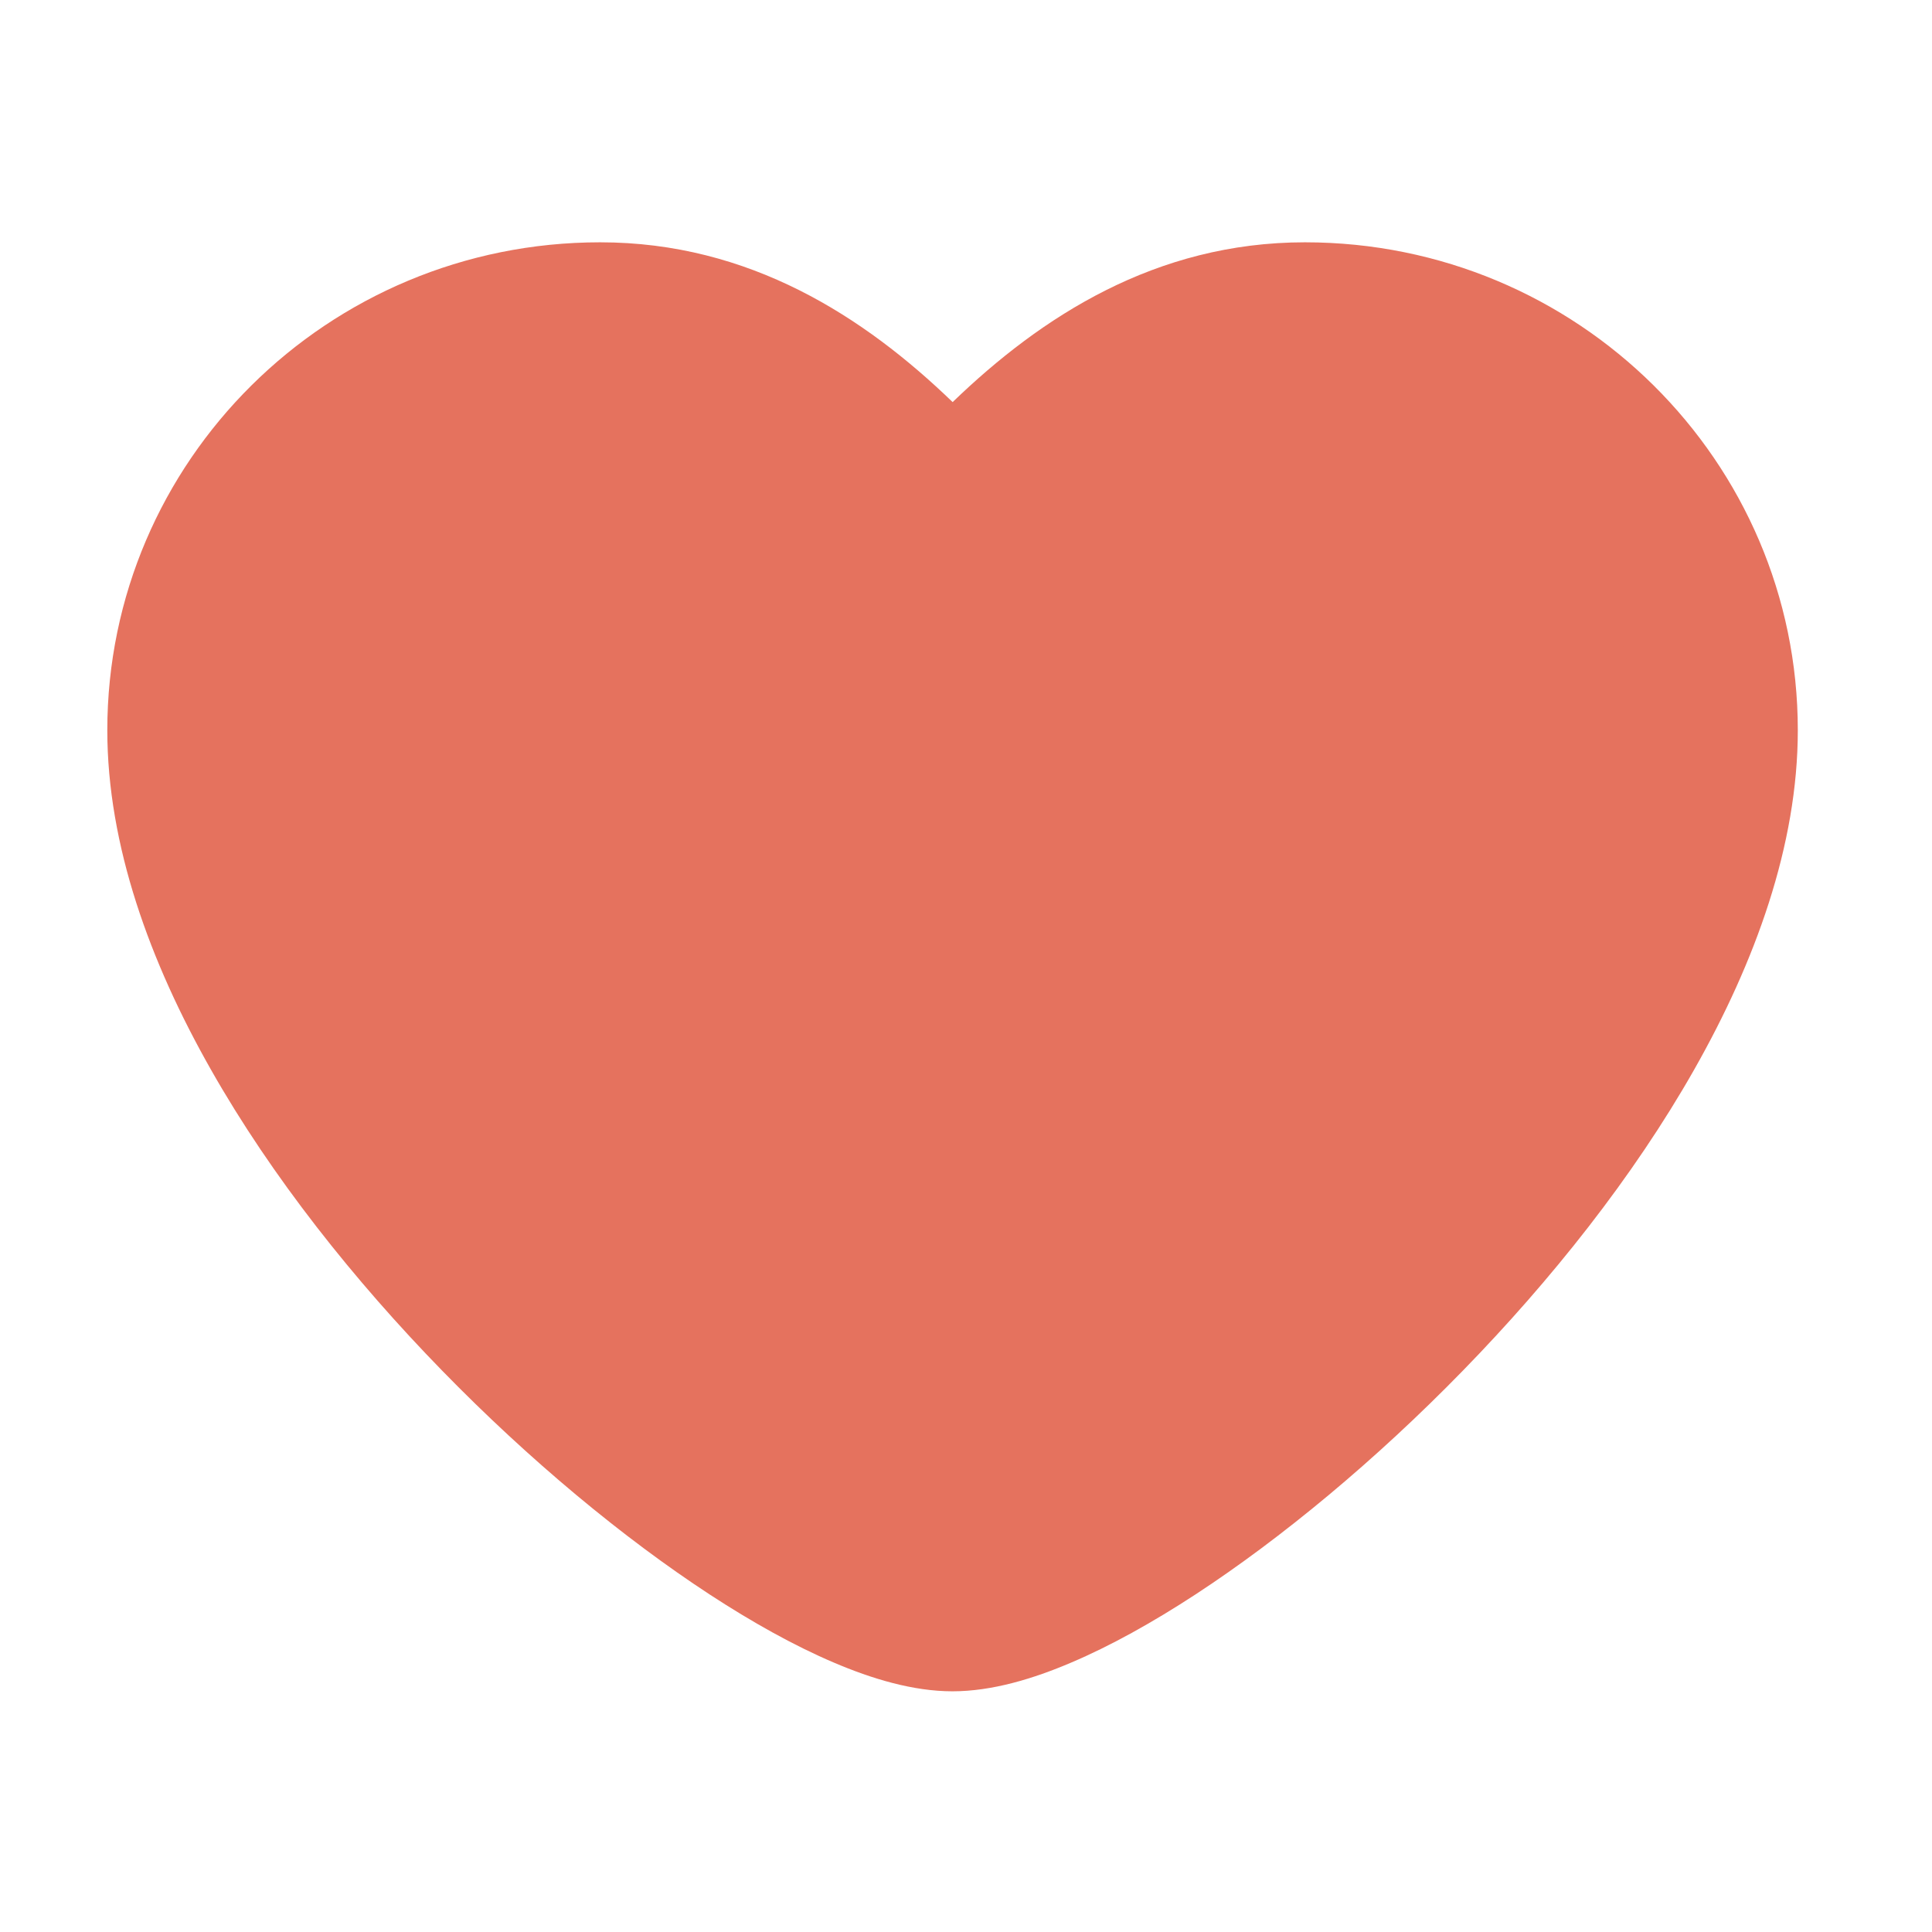
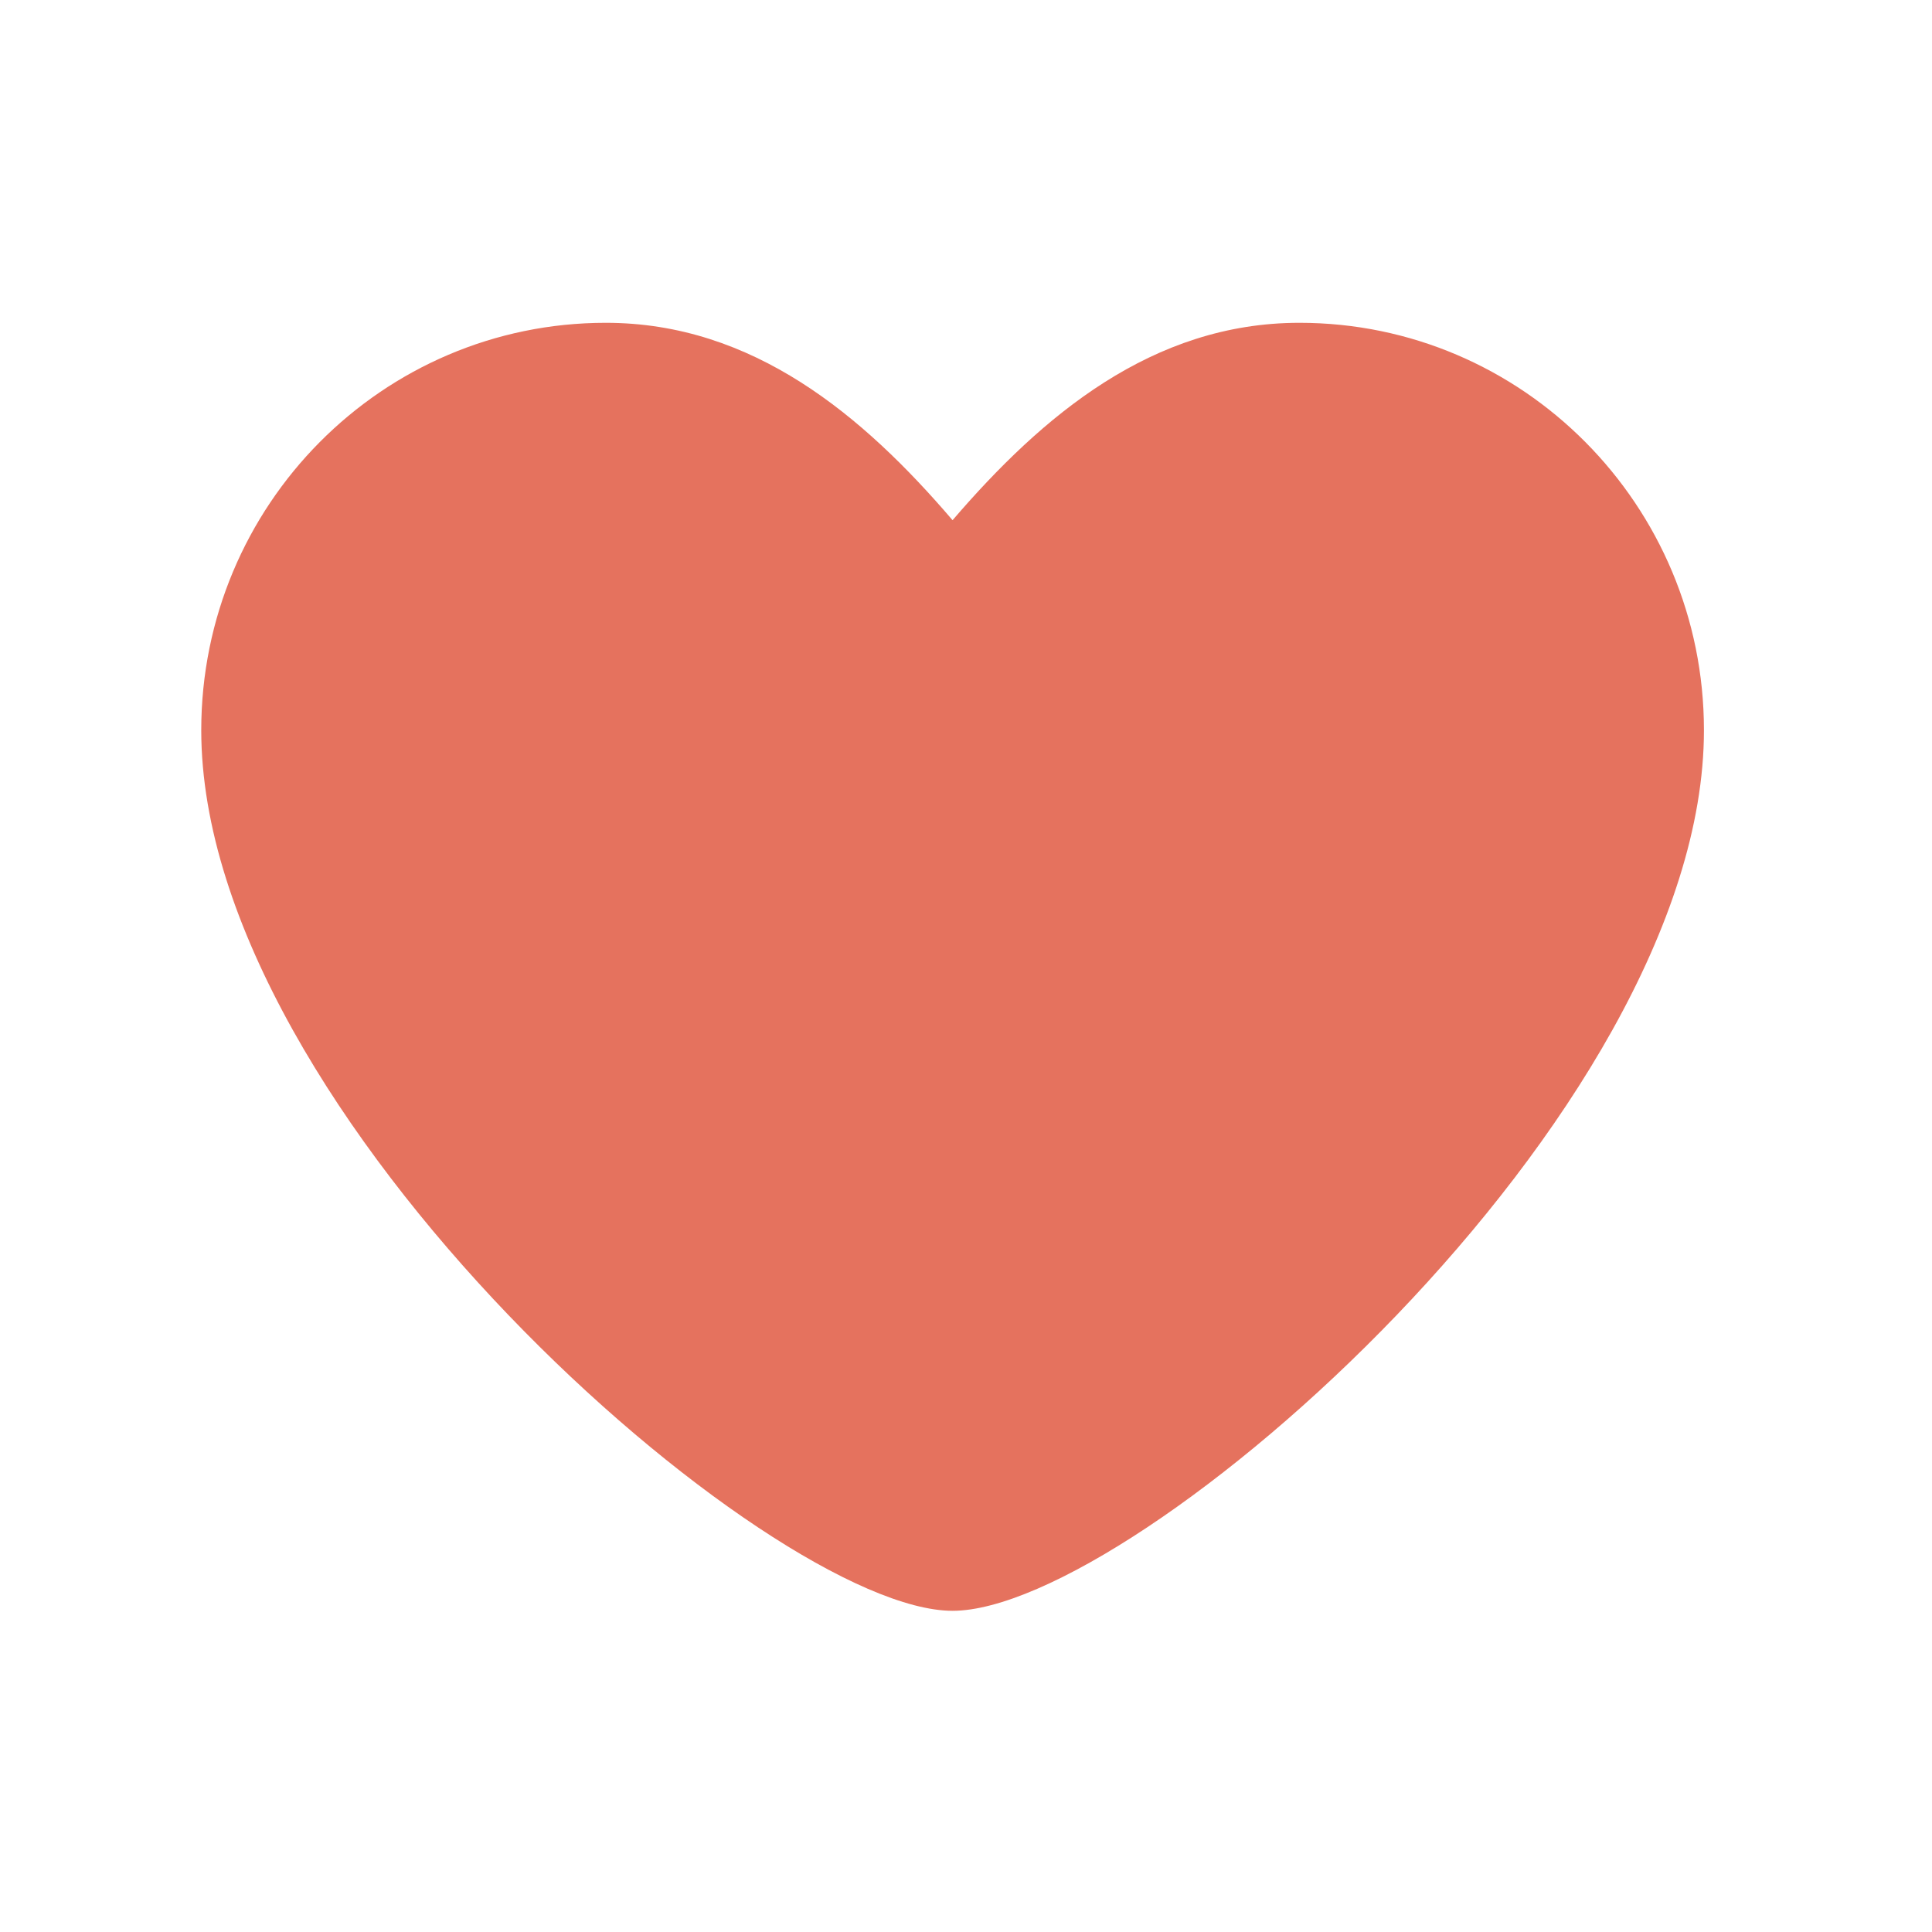
<svg xmlns="http://www.w3.org/2000/svg" width="24" height="24" viewBox="0 0 24 24" fill="none">
  <path d="M11.833 20.01C14.107 20.01 21.167 13.853 21.167 9.071C21.167 6.276 18.916 4.01 16.142 4.01C14.312 4.01 12.946 5.166 11.833 6.462C10.723 5.164 9.354 4.01 7.525 4.01C4.749 4.01 2.5 6.276 2.5 9.071C2.5 13.853 9.559 20.01 11.833 20.01Z" fill="#E5725E" />
-   <path d="M20.301 9.071C20.301 6.822 18.461 5.01 16.21 5.01C14.82 5.01 13.692 5.865 12.604 7.113C12.411 7.335 12.129 7.463 11.832 7.463C11.536 7.463 11.253 7.334 11.06 7.112C9.976 5.865 8.846 5.01 7.455 5.01C5.203 5.01 3.365 6.821 3.365 9.071C3.365 10.033 3.731 11.142 4.393 12.31C5.05 13.469 5.962 14.619 6.958 15.642C7.954 16.664 9.011 17.533 9.938 18.14C10.402 18.443 10.819 18.671 11.166 18.818C11.529 18.973 11.745 19.01 11.832 19.01C11.92 19.01 12.136 18.973 12.5 18.818C12.847 18.671 13.264 18.443 13.728 18.14C14.655 17.533 15.712 16.664 16.708 15.642C17.704 14.619 18.616 13.469 19.273 12.31C19.935 11.142 20.301 10.033 20.301 9.071ZM22.333 9.071C22.333 10.501 21.802 11.954 21.047 13.285C20.287 14.626 19.26 15.911 18.174 17.025C17.088 18.14 15.919 19.108 14.852 19.806C14.319 20.154 13.795 20.446 13.307 20.653C12.837 20.854 12.323 21.01 11.832 21.01C11.342 21.01 10.828 20.854 10.358 20.653C9.871 20.446 9.347 20.154 8.814 19.806C7.747 19.108 6.577 18.14 5.491 17.025C4.405 15.911 3.379 14.626 2.619 13.285C1.864 11.954 1.333 10.501 1.333 9.071C1.333 5.731 4.067 3.01 7.455 3.01C9.312 3.01 10.737 3.936 11.834 4.995C12.93 3.937 14.354 3.01 16.21 3.01C19.597 3.01 22.333 5.73 22.333 9.071Z" fill="#E5725E" />
</svg>